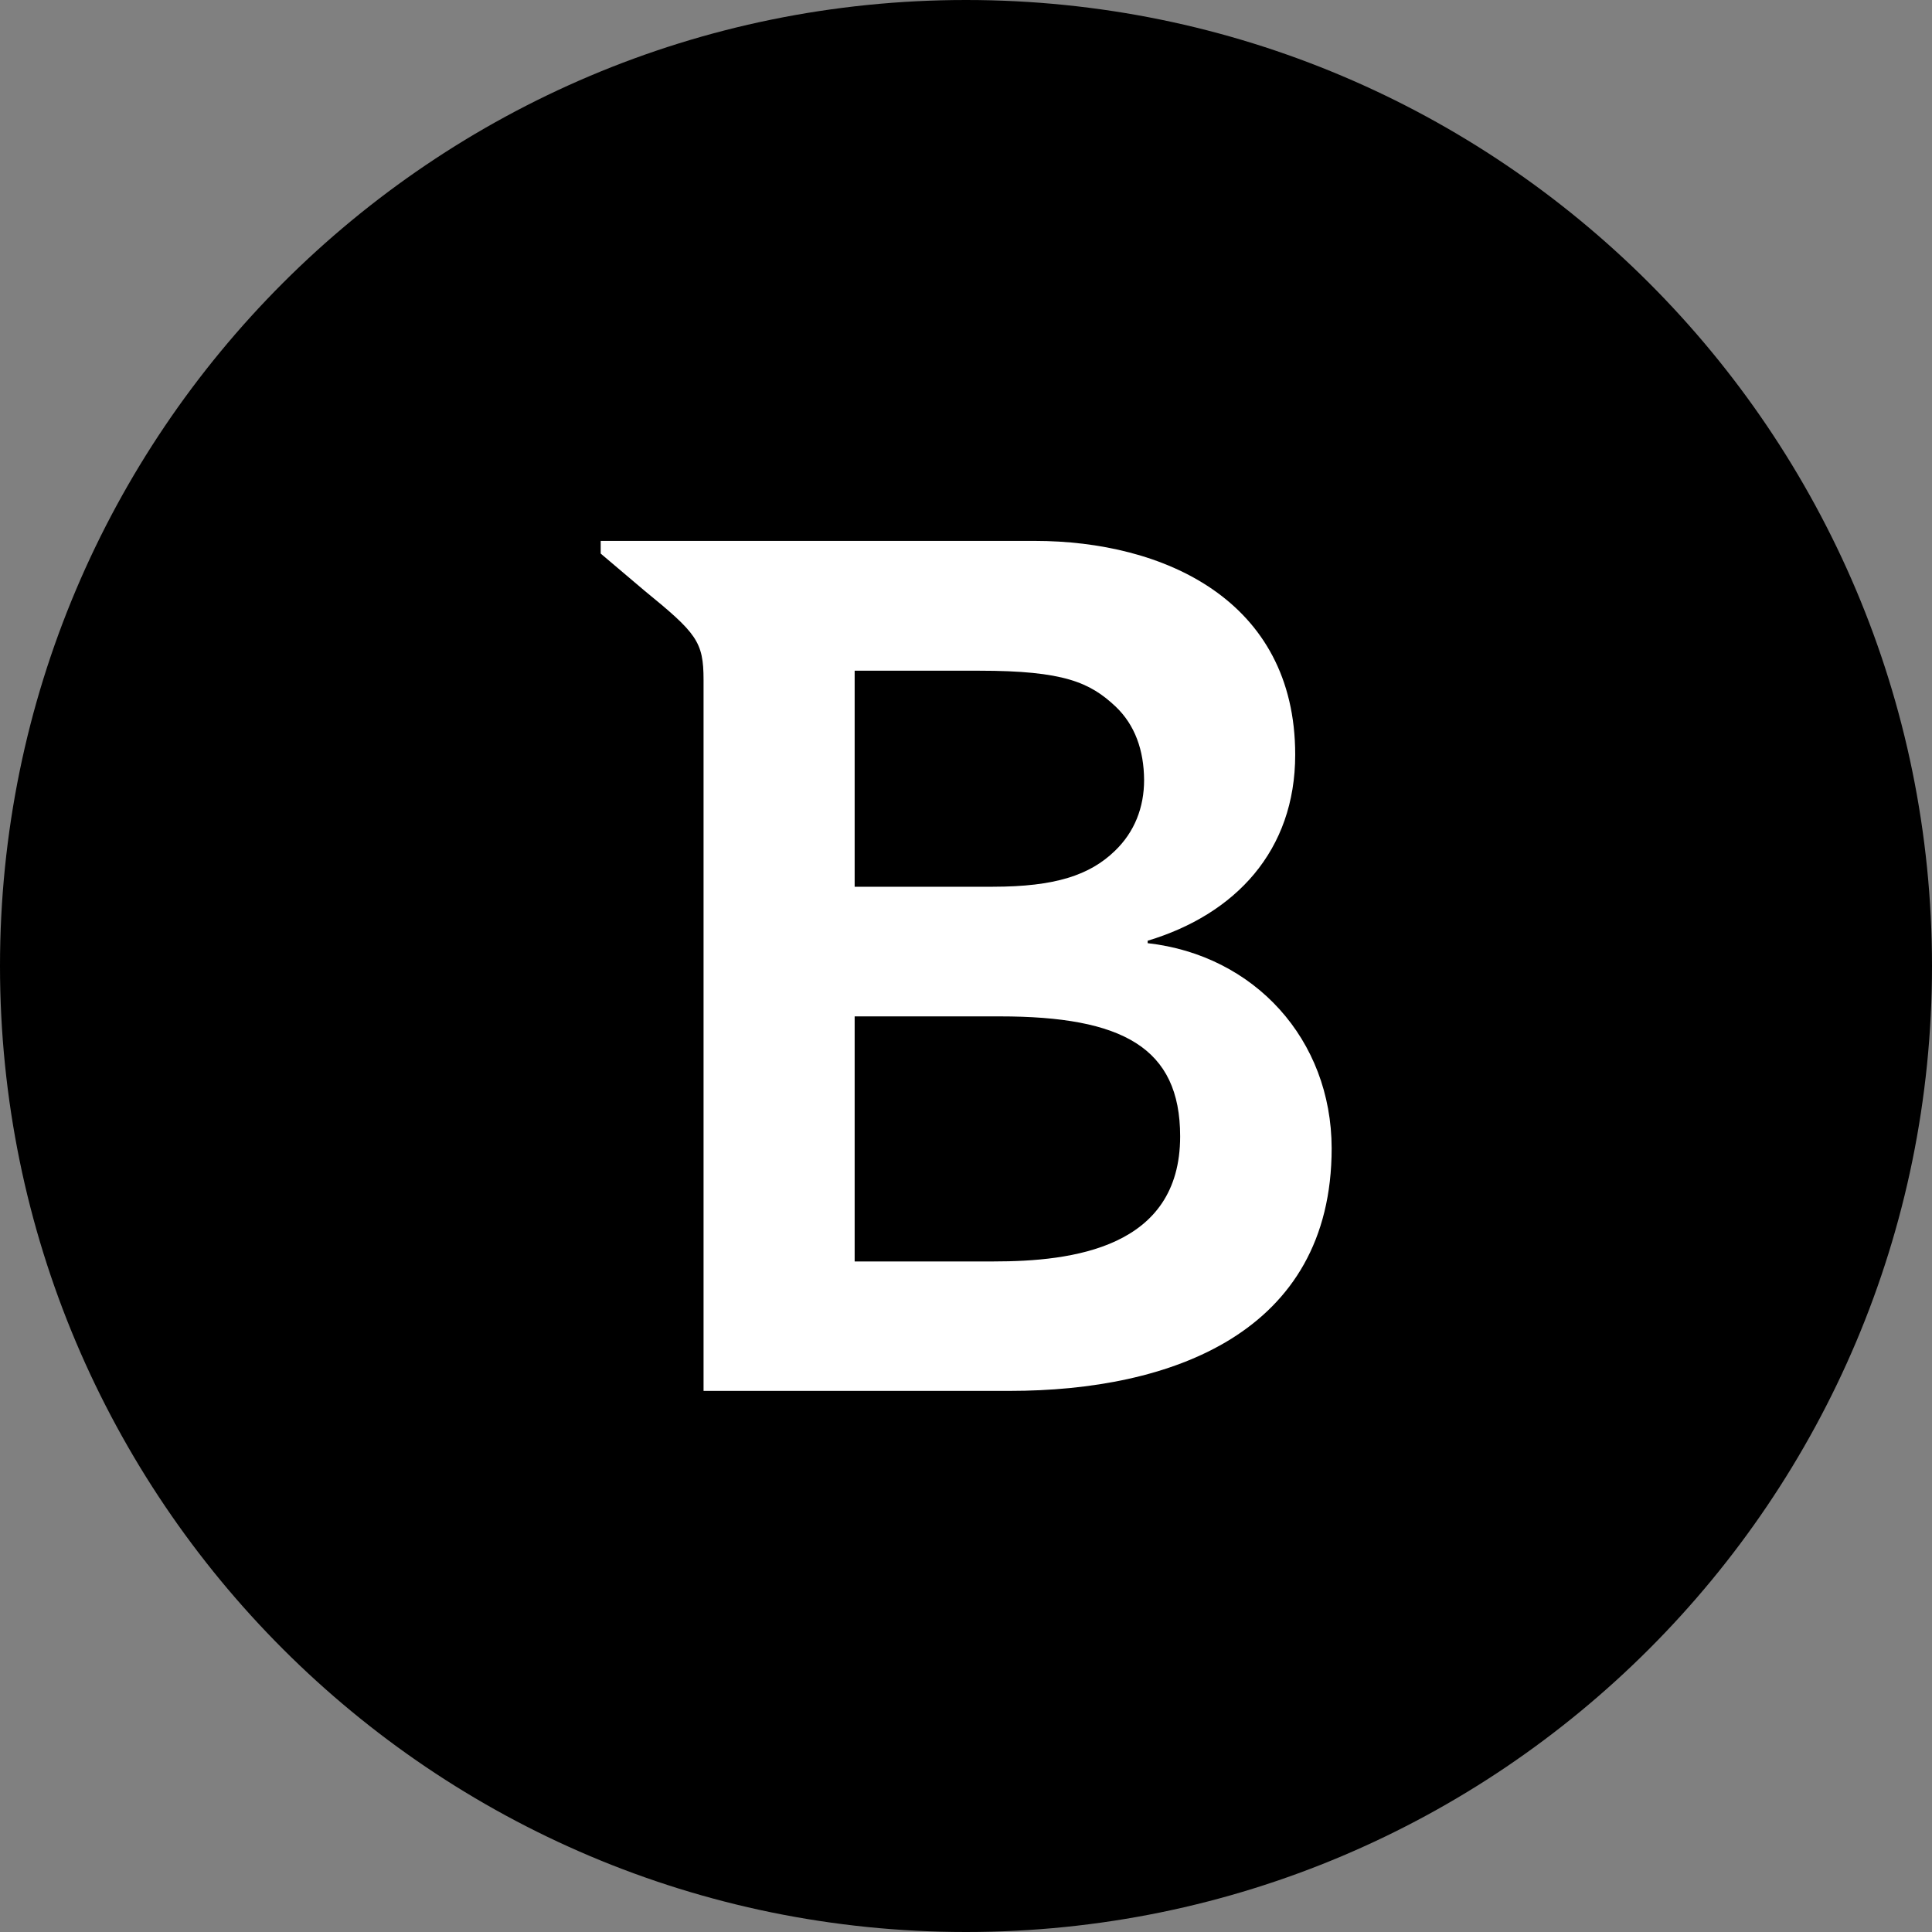
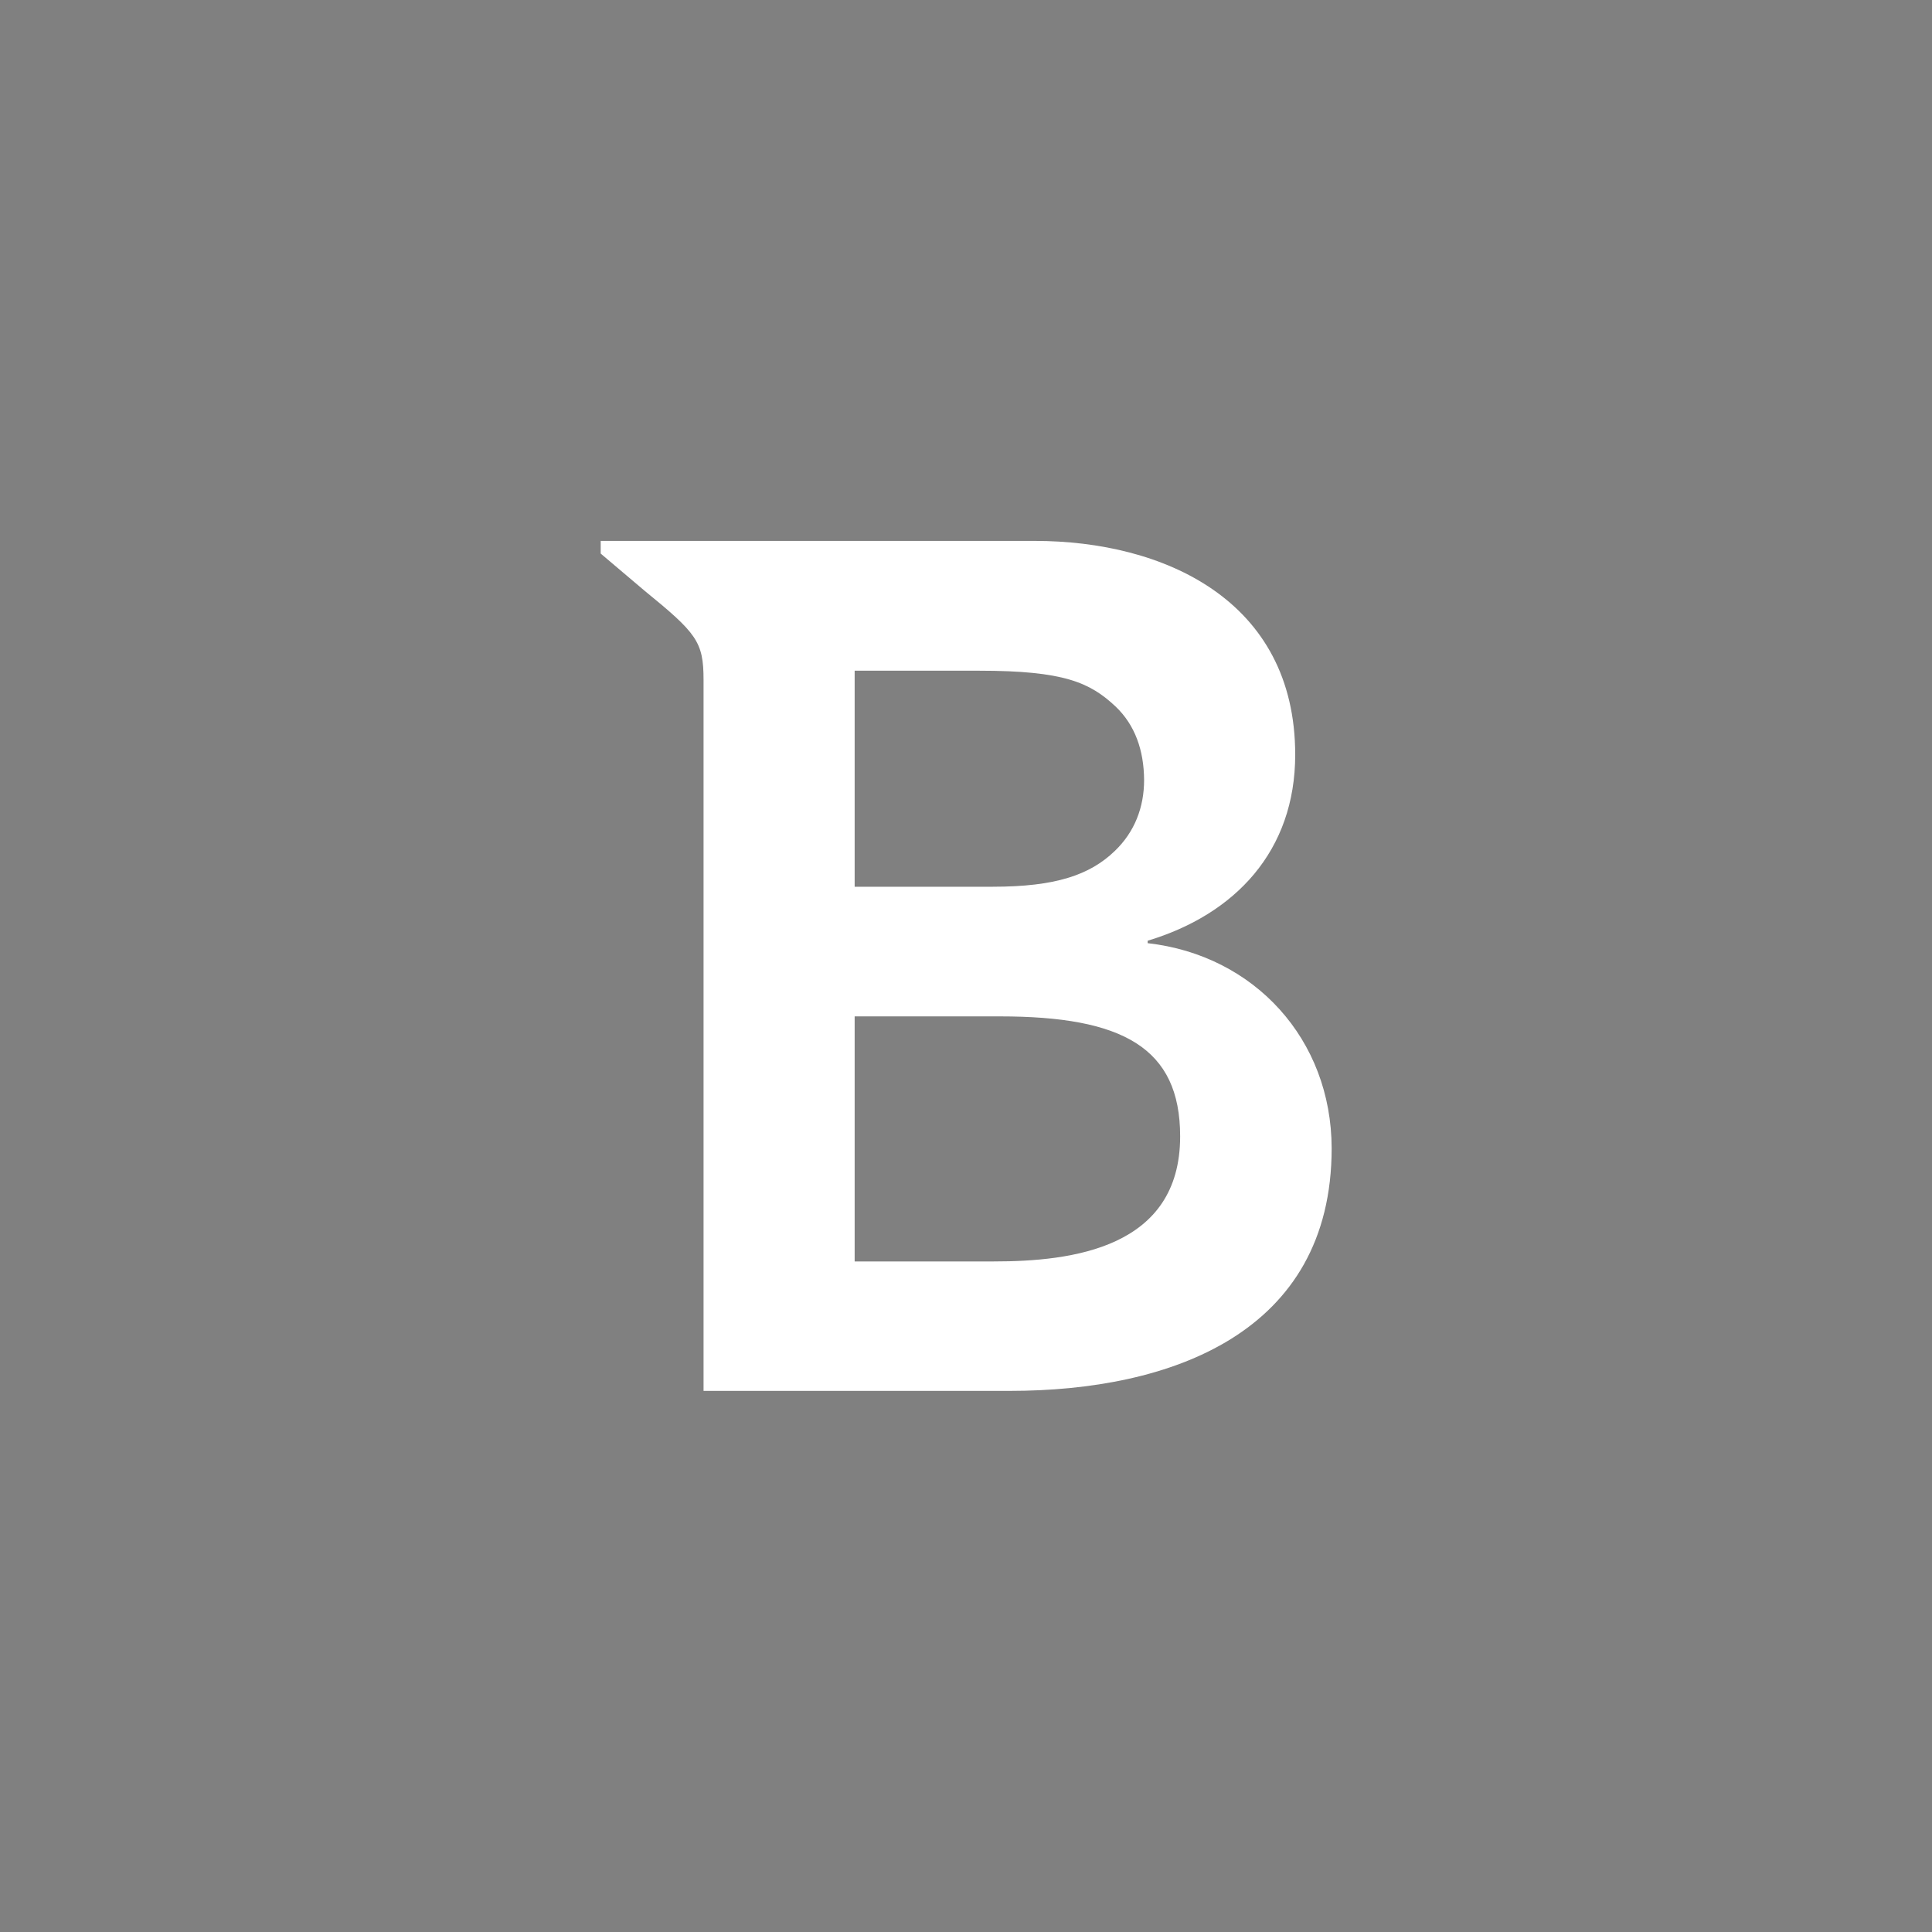
<svg xmlns="http://www.w3.org/2000/svg" width="38" height="38" viewBox="0 0 38 38" fill="none">
  <rect x="0" y="0" width="38" height="38" fill="#808080" stroke="none" />
-   <path d="M19 38C29.493 38 38 29.493 38 19C38 8.507 29.493 0 19 0C8.507 0 0 8.507 0 19C0 29.493 8.507 38 19 38Z" fill="black" />
  <path d="M22.573 18.551V18.503C24.299 17.983 25.475 16.733 25.475 14.844C25.475 11.797 22.878 10.639 20.354 10.639H11.815V10.888L12.673 11.615C13.701 12.454 13.838 12.617 13.838 13.374V27.357H19.864C23.026 27.357 26.192 26.221 26.192 22.585C26.188 20.444 24.674 18.788 22.573 18.551ZM16.81 13.192H19.263C20.922 13.192 21.438 13.422 21.943 13.897C22.325 14.261 22.499 14.758 22.503 15.341C22.503 15.879 22.317 16.365 21.924 16.74C21.434 17.211 20.759 17.441 19.527 17.441H16.81V13.192ZM19.549 24.811H16.81V19.991H19.668C22.076 19.991 23.212 20.603 23.212 22.351C23.212 24.552 21.082 24.811 19.549 24.811Z" fill="white" />
</svg>